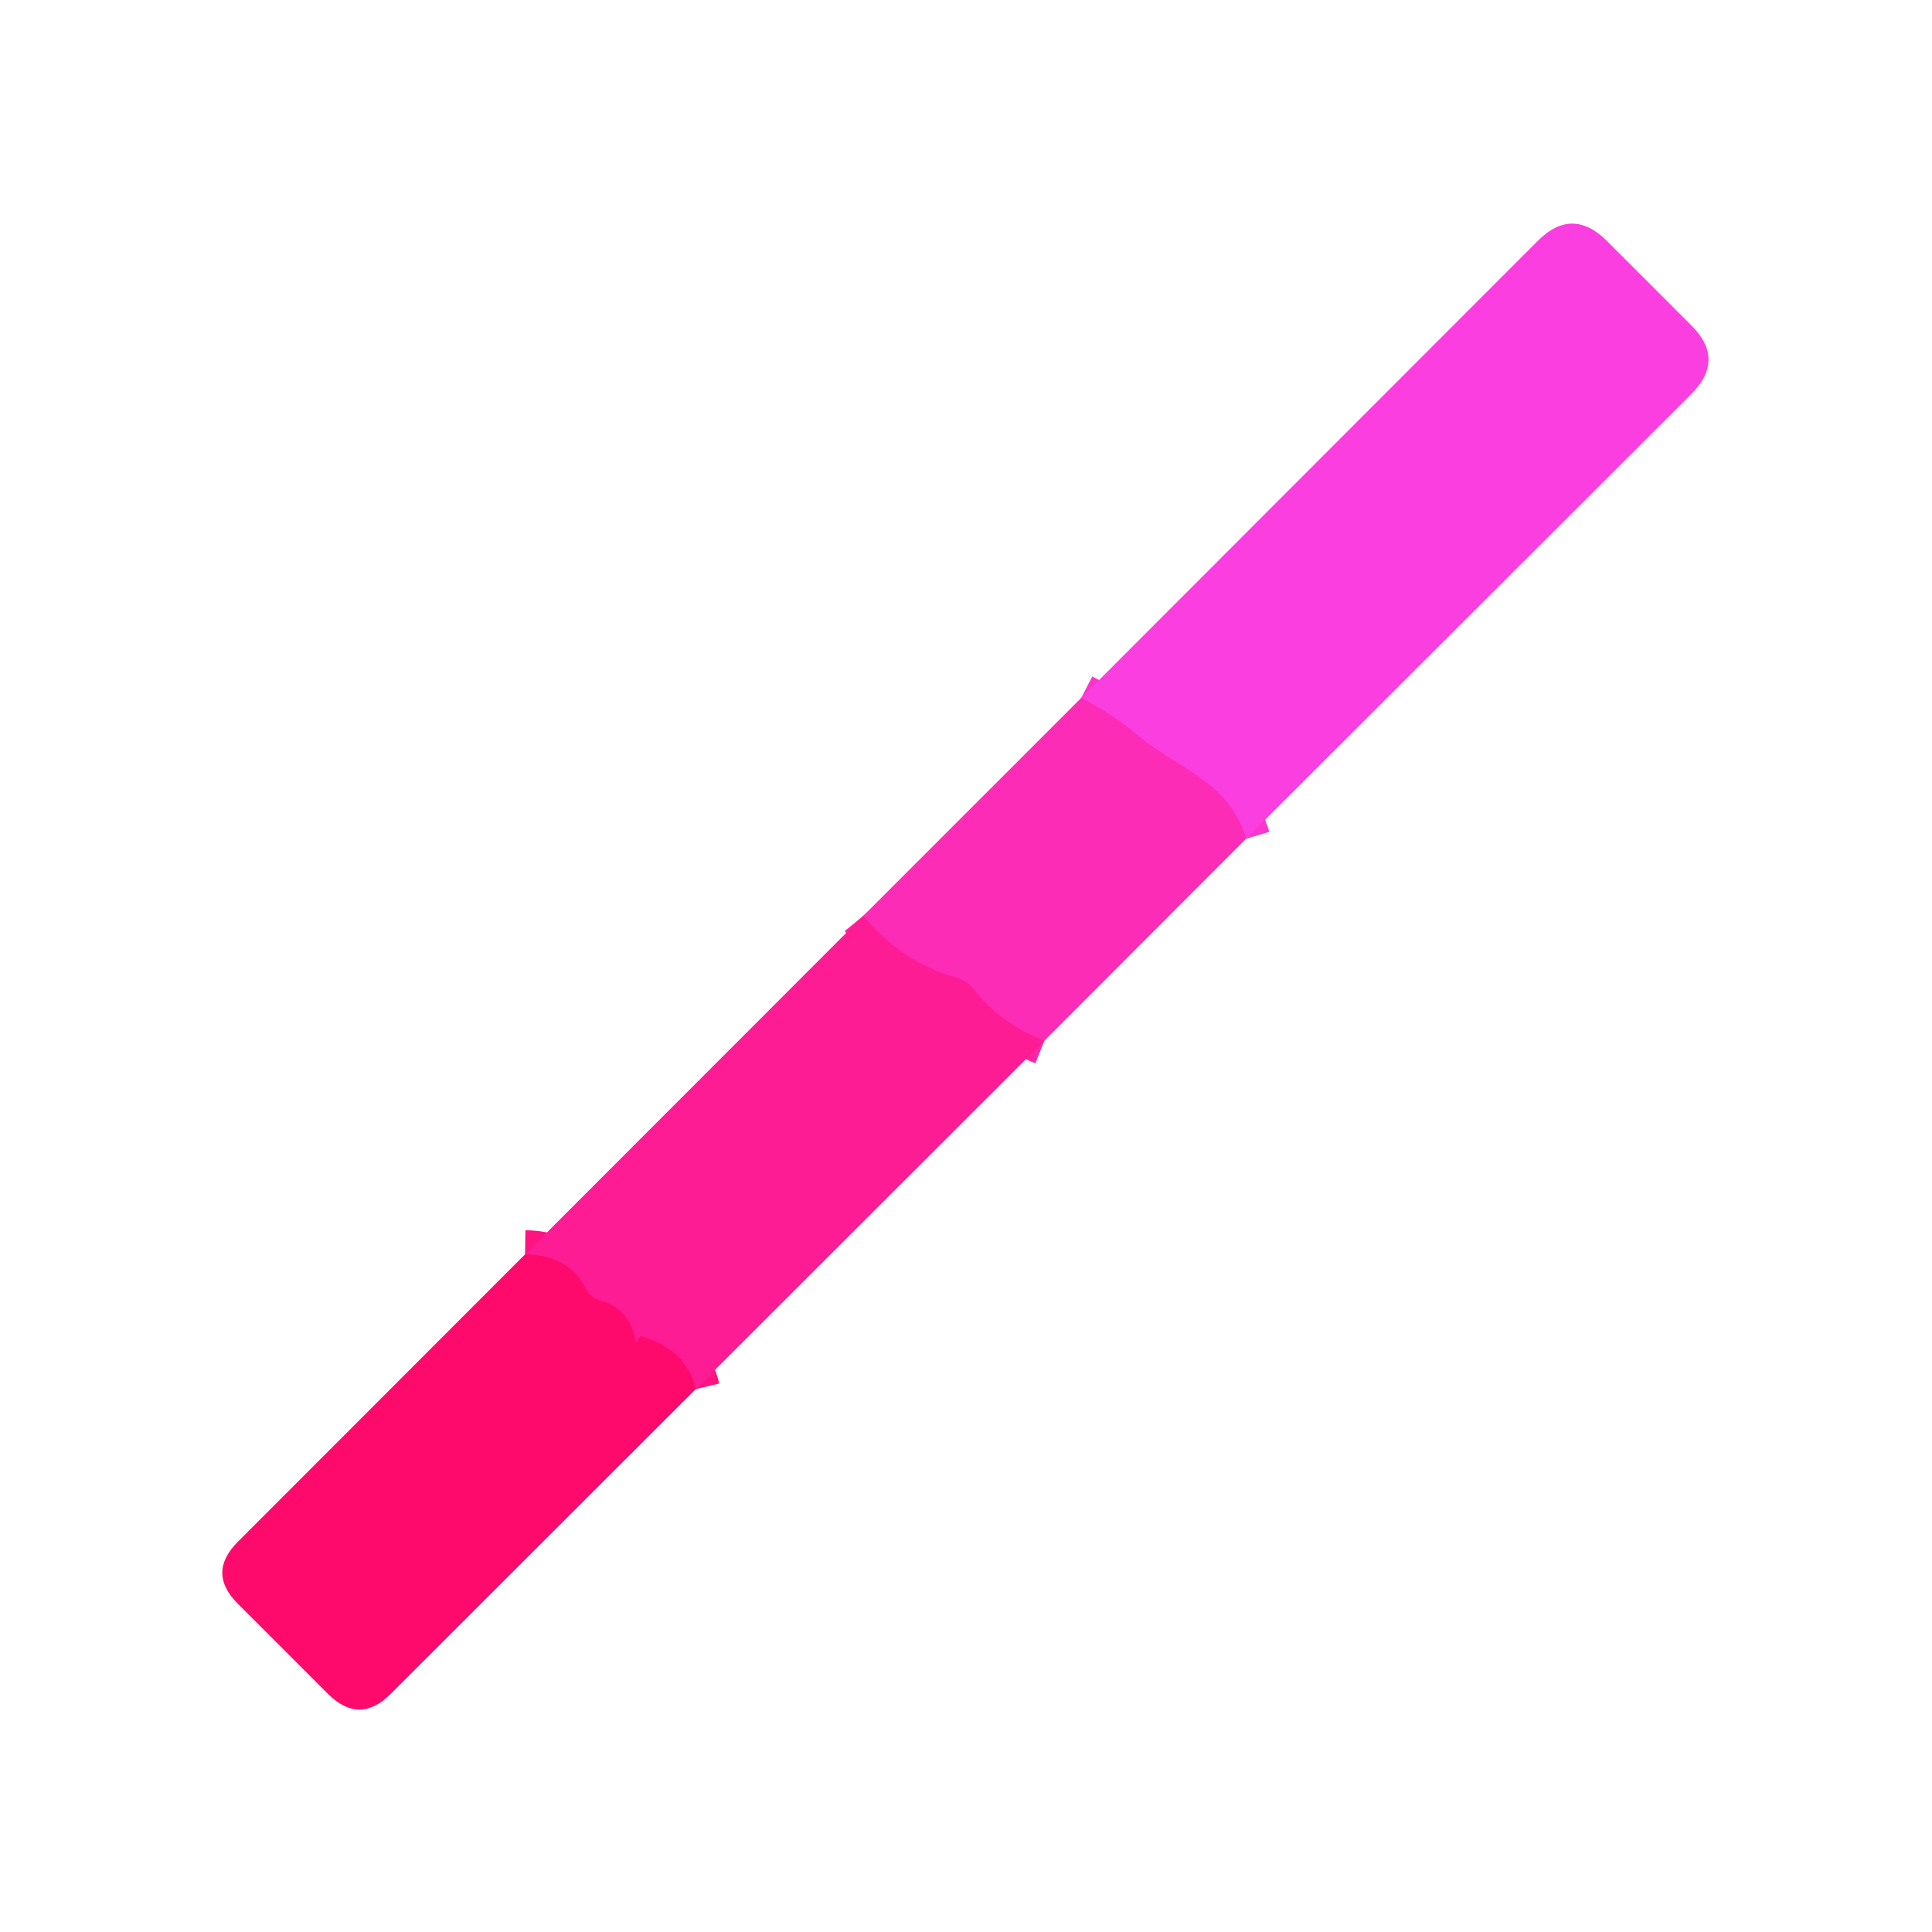
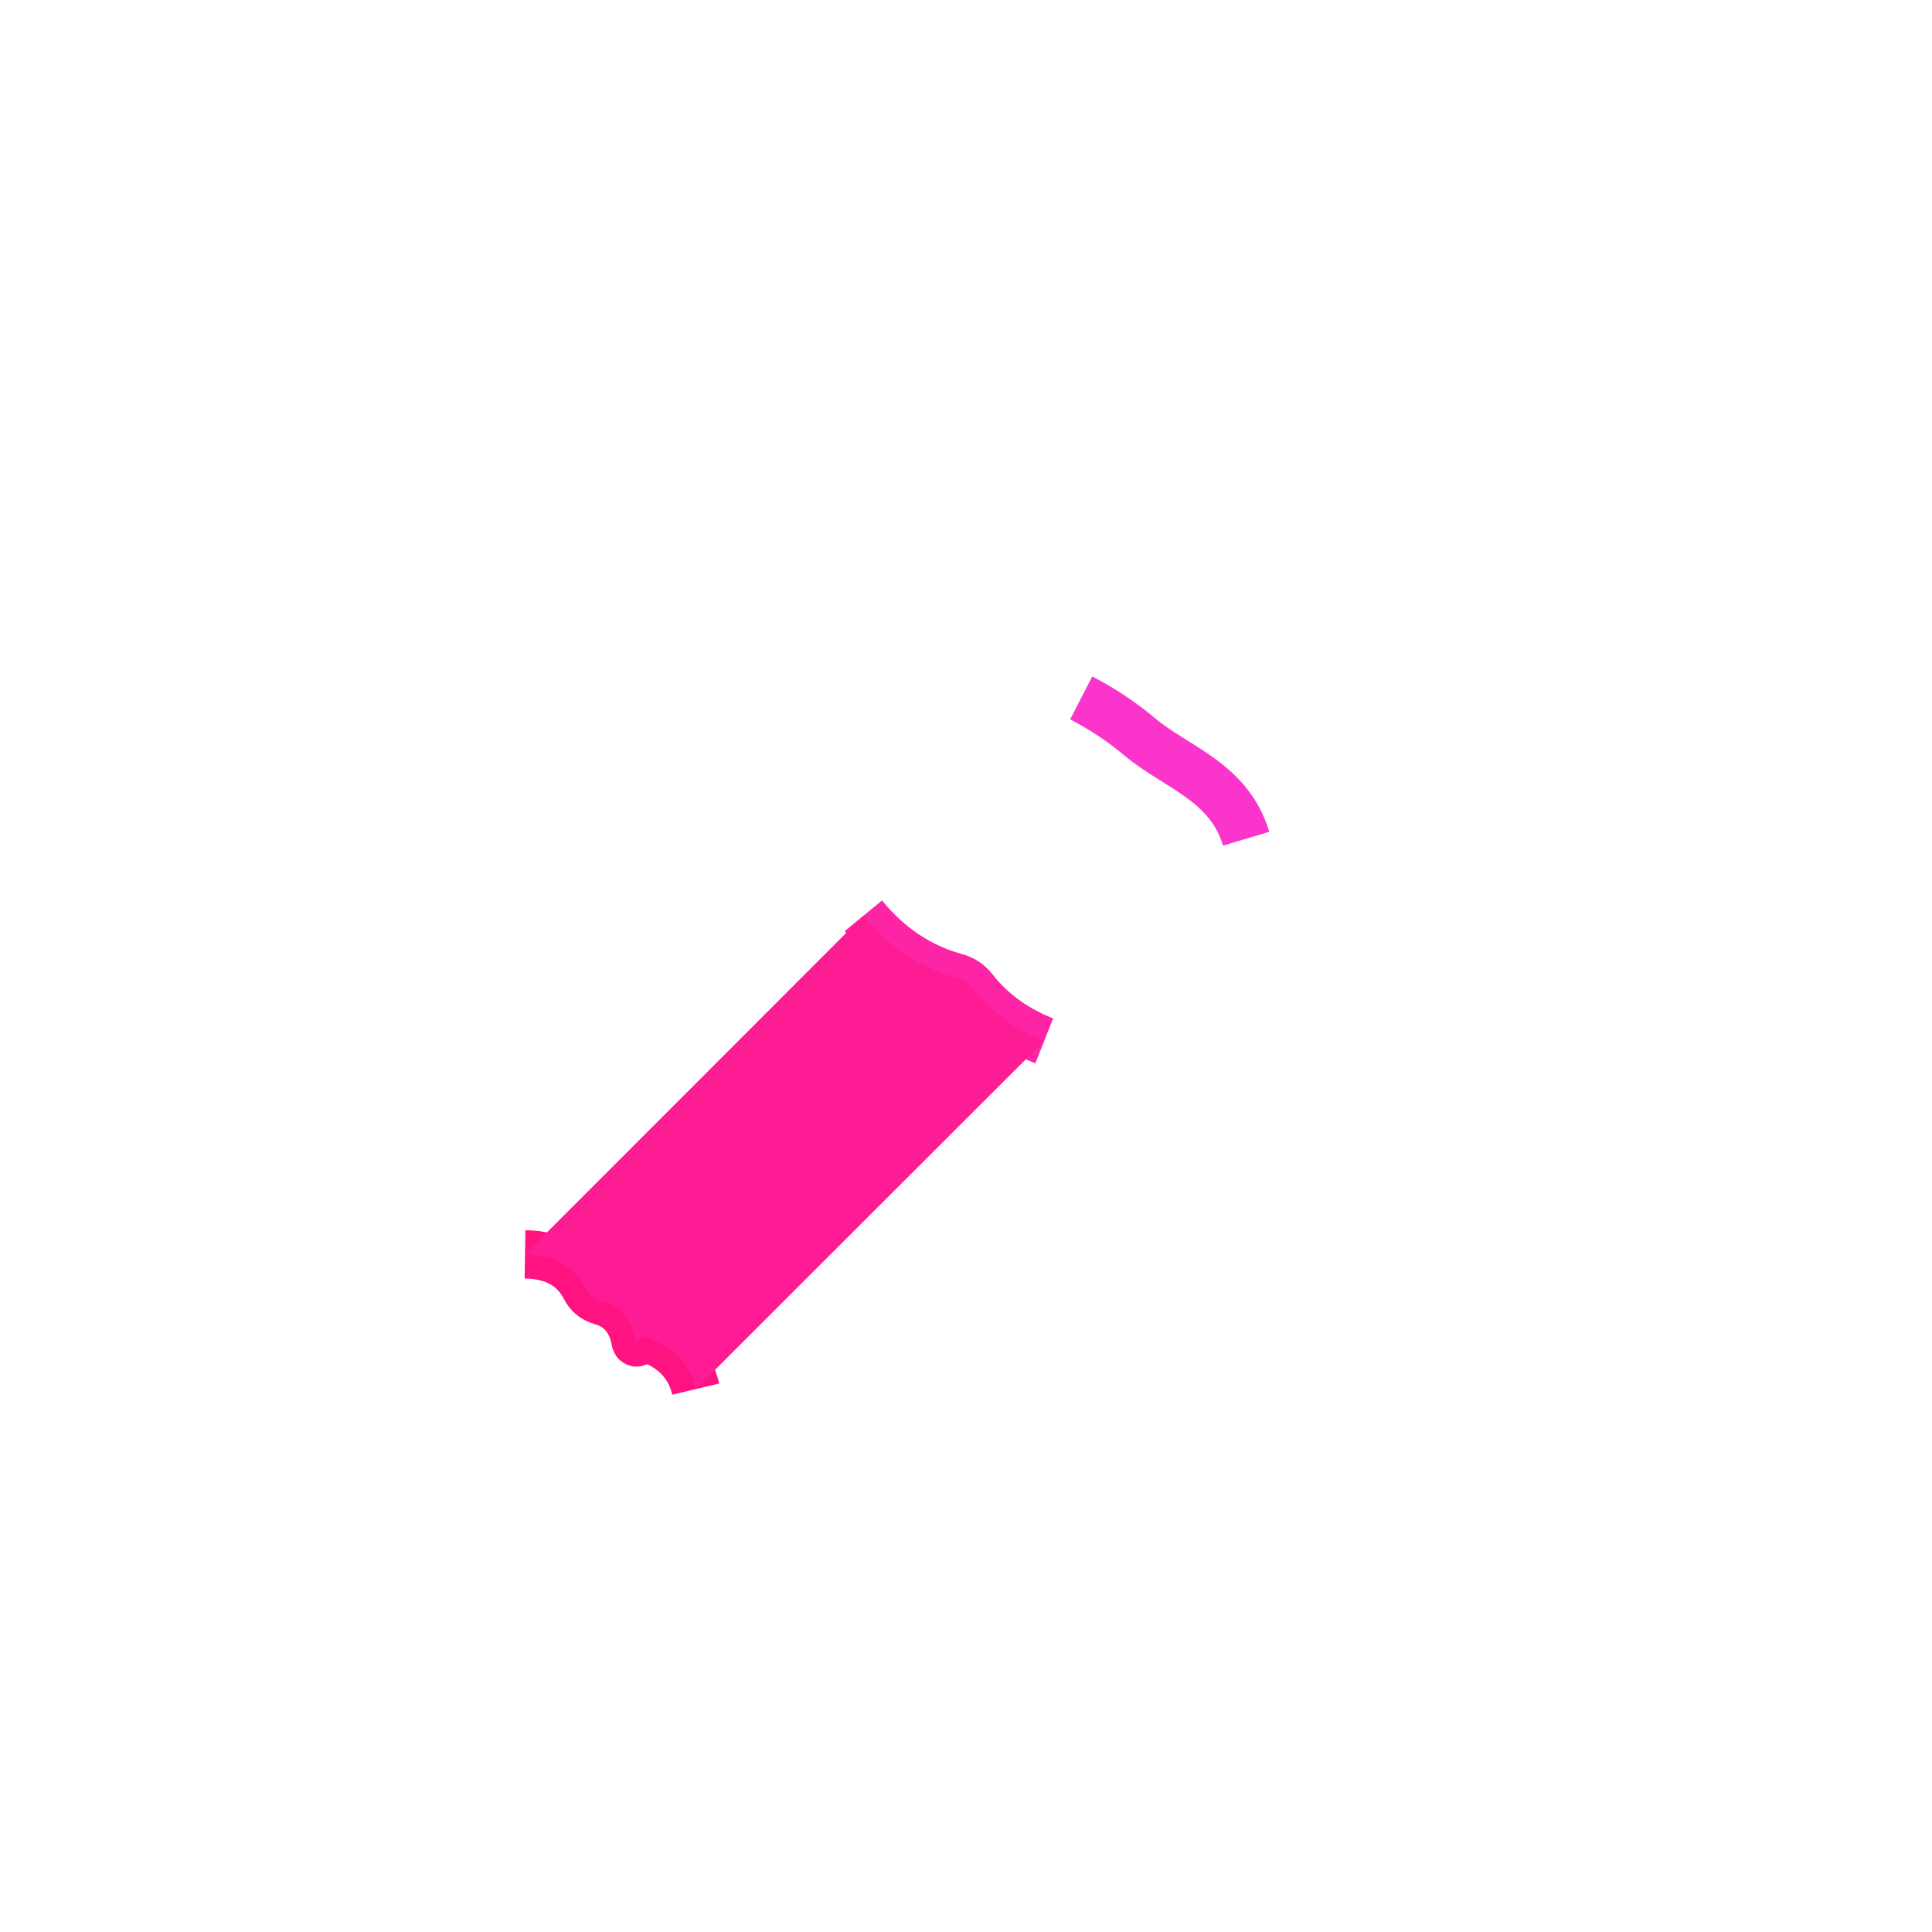
<svg xmlns="http://www.w3.org/2000/svg" viewBox="0.00 0.00 80.00 80.00" version="1.1">
  <g stroke-linecap="butt" fill="none" stroke-width="2.00">
    <path d="M 51.60 34.73   C 50.89 32.36 48.72 31.79 47.19 30.51   Q 46.09 29.58 44.77 28.90" stroke="#fb35cb" />
    <path d="M 43.24 43.10   Q 41.42 42.38 40.31 40.96   Q 40.02 40.59 39.57 40.47   Q 37.34 39.86 35.75 37.92" stroke="#fd24a5" />
    <path d="M 28.81 57.52   Q 28.42 55.88 26.58 55.34   Q 26.50 55.31 26.46 55.40   Q 26.45 55.44 26.43 55.48   Q 26.35 55.69 26.31 55.50   Q 26.07 54.20 24.88 53.86   Q 24.44 53.73 24.24 53.33   Q 23.54 51.97 21.74 51.94" stroke="#fe1380" />
  </g>
-   <path d="M 51.60 34.73   C 50.89 32.36 48.72 31.79 47.19 30.51   Q 46.09 29.58 44.77 28.90   L 63.68 9.97   Q 65.10 8.55 66.53 9.97   L 70.03 13.47   Q 71.46 14.89 70.03 16.32   L 51.60 34.73   Z" fill="#fa3ee0" />
-   <path d="M 44.77 28.90   Q 46.09 29.58 47.19 30.51   C 48.72 31.79 50.89 32.36 51.60 34.73   L 43.24 43.10   Q 41.42 42.38 40.31 40.96   Q 40.02 40.59 39.57 40.47   Q 37.34 39.86 35.75 37.92   L 44.77 28.90   Z" fill="#fc2cb6" />
-   <path d="M 35.75 37.92   Q 37.34 39.86 39.57 40.47   Q 40.02 40.59 40.31 40.96   Q 41.42 42.38 43.24 43.10   L 28.81 57.52   Q 28.42 55.88 26.58 55.34   Q 26.50 55.31 26.46 55.40   Q 26.45 55.44 26.43 55.48   Q 26.35 55.69 26.31 55.50   Q 26.07 54.20 24.88 53.86   Q 24.44 53.73 24.24 53.33   Q 23.54 51.97 21.74 51.94   L 35.75 37.92   Z" fill="#fd1c94" />
-   <path d="M 21.74 51.94   Q 23.54 51.97 24.24 53.33   Q 24.44 53.73 24.88 53.86   Q 26.07 54.20 26.31 55.50   Q 26.35 55.69 26.43 55.48   Q 26.45 55.44 26.46 55.40   Q 26.50 55.31 26.58 55.34   Q 28.42 55.88 28.81 57.52   L 16.17 70.15   Q 14.88 71.43 13.59 70.15   L 9.85 66.41   Q 8.56 65.13 9.85 63.84   L 21.74 51.94   Z" fill="#fe0a6c" />
+   <path d="M 35.75 37.92   Q 37.34 39.86 39.57 40.47   Q 40.02 40.59 40.31 40.96   Q 41.42 42.38 43.24 43.10   L 28.81 57.52   Q 28.42 55.88 26.58 55.34   Q 26.45 55.44 26.43 55.48   Q 26.35 55.69 26.31 55.50   Q 26.07 54.20 24.88 53.86   Q 24.44 53.73 24.24 53.33   Q 23.54 51.97 21.74 51.94   L 35.75 37.92   Z" fill="#fd1c94" />
</svg>